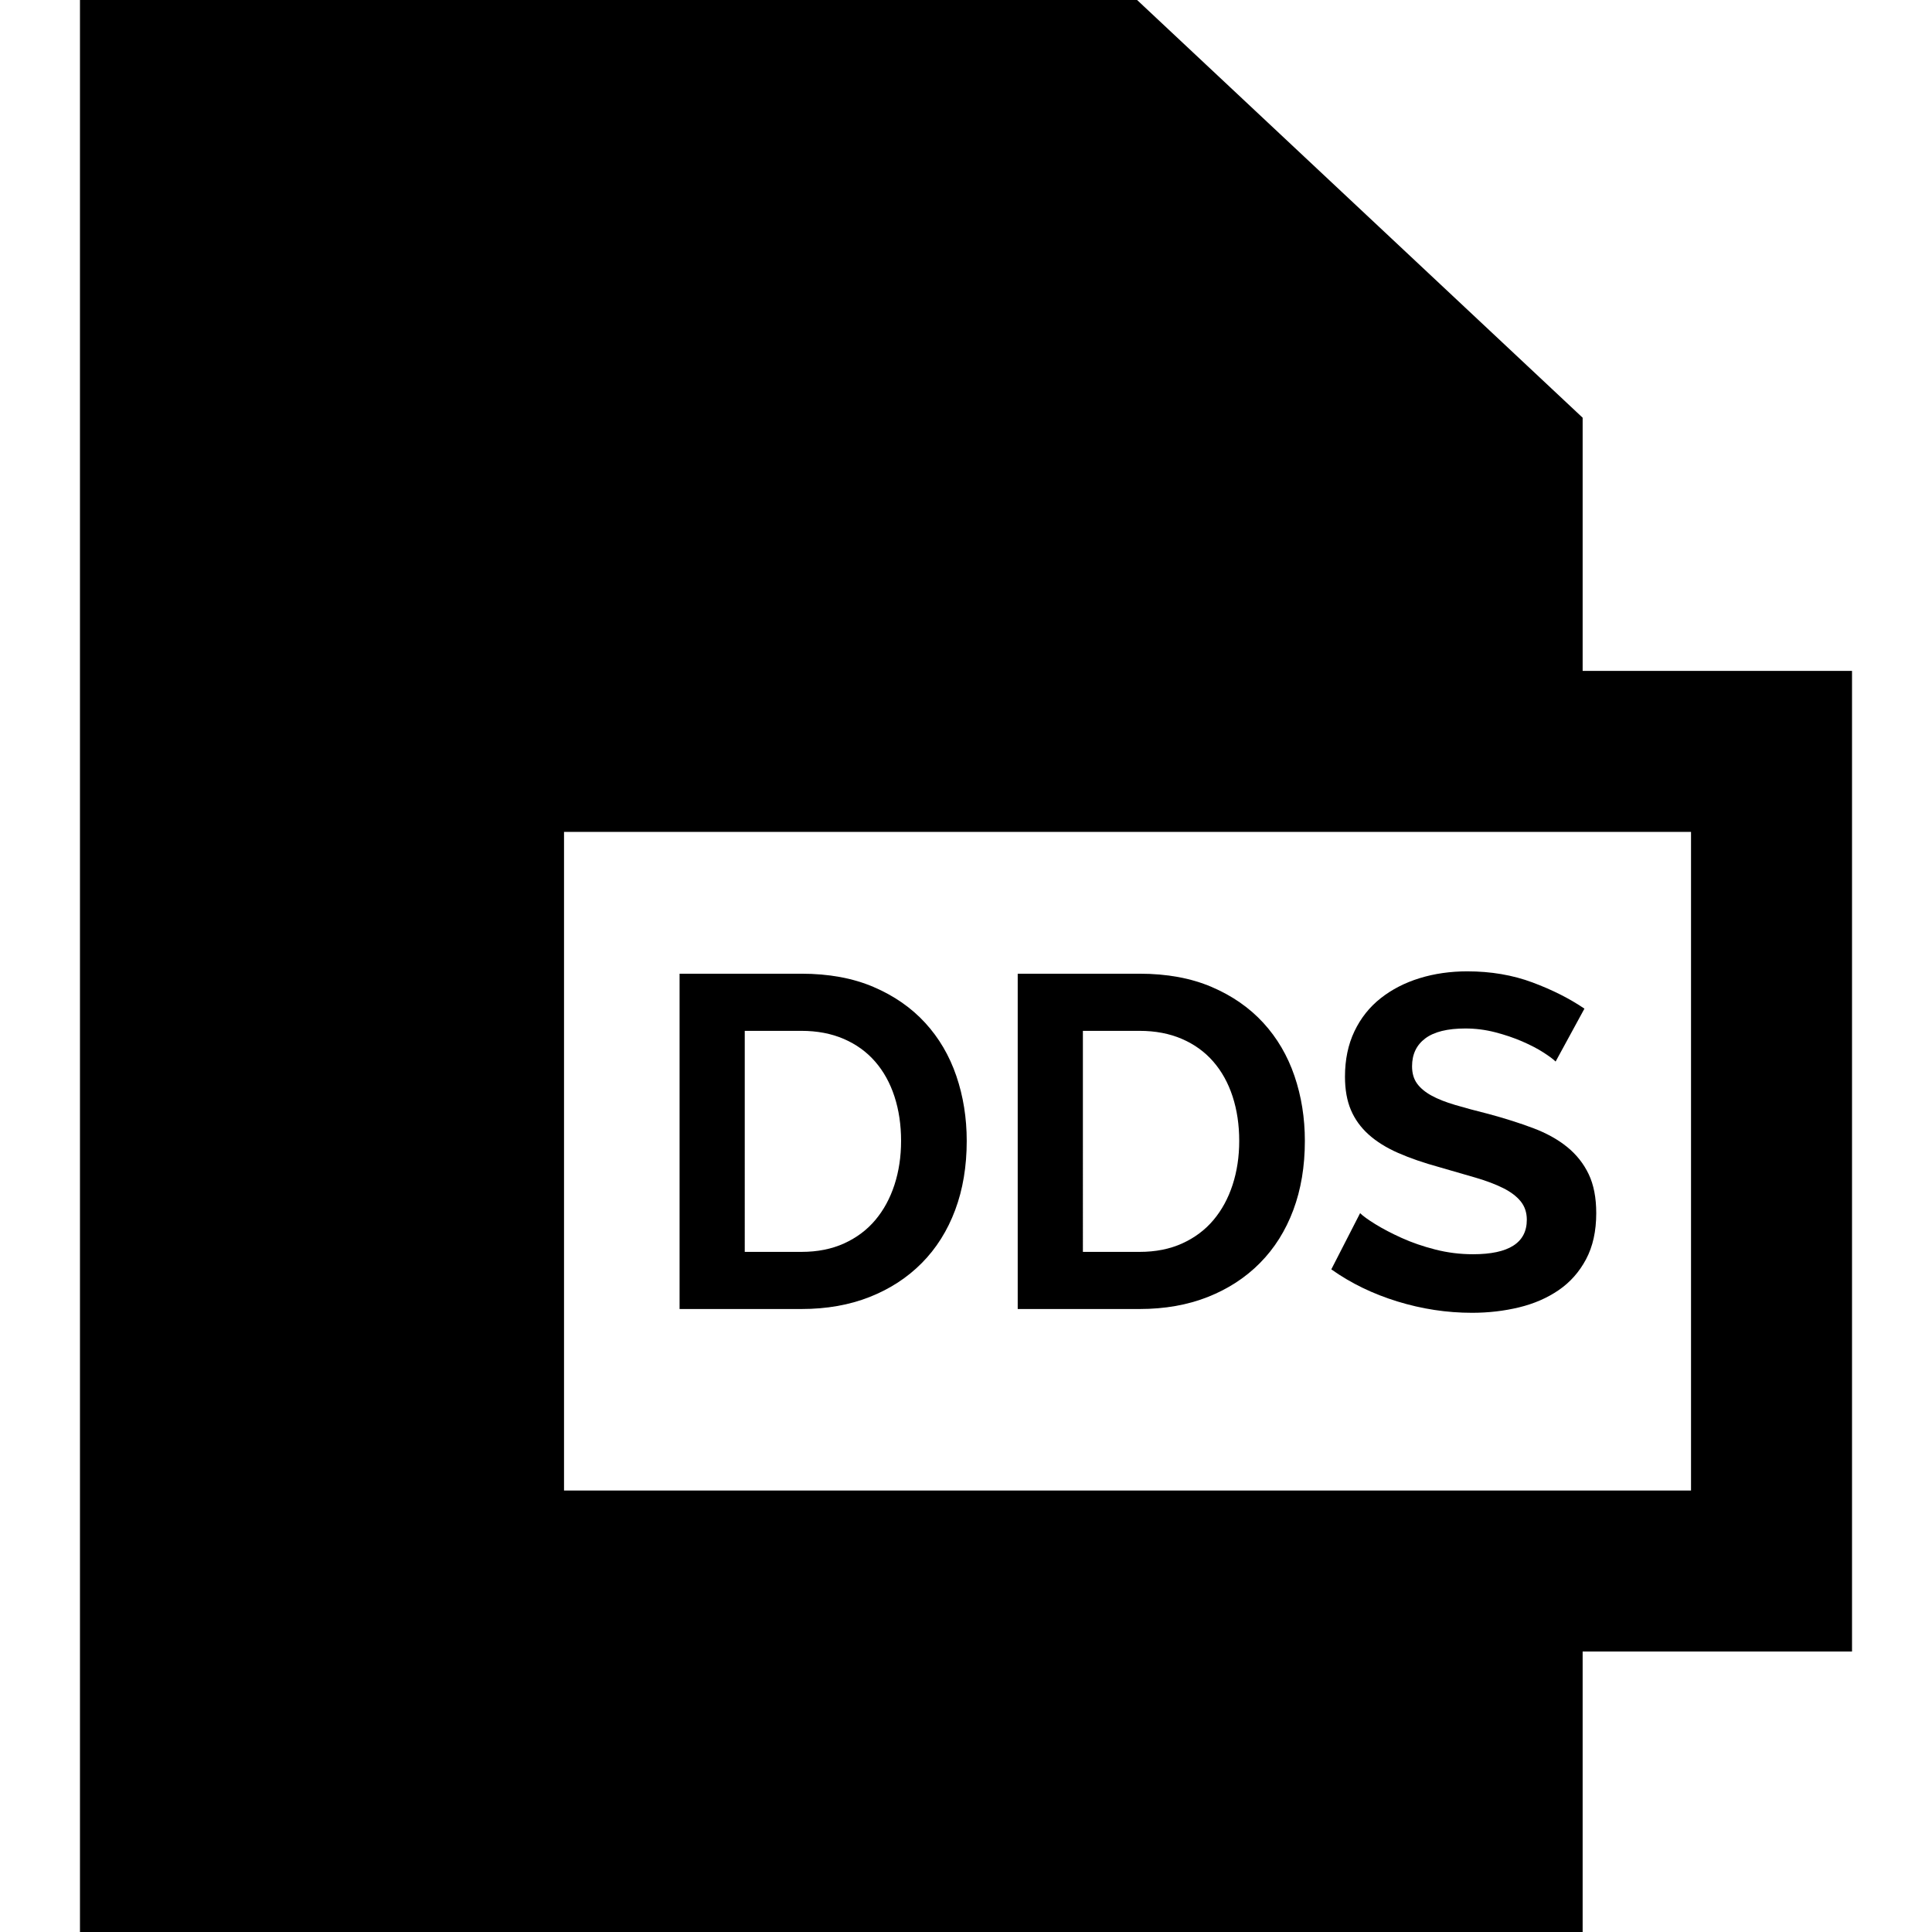
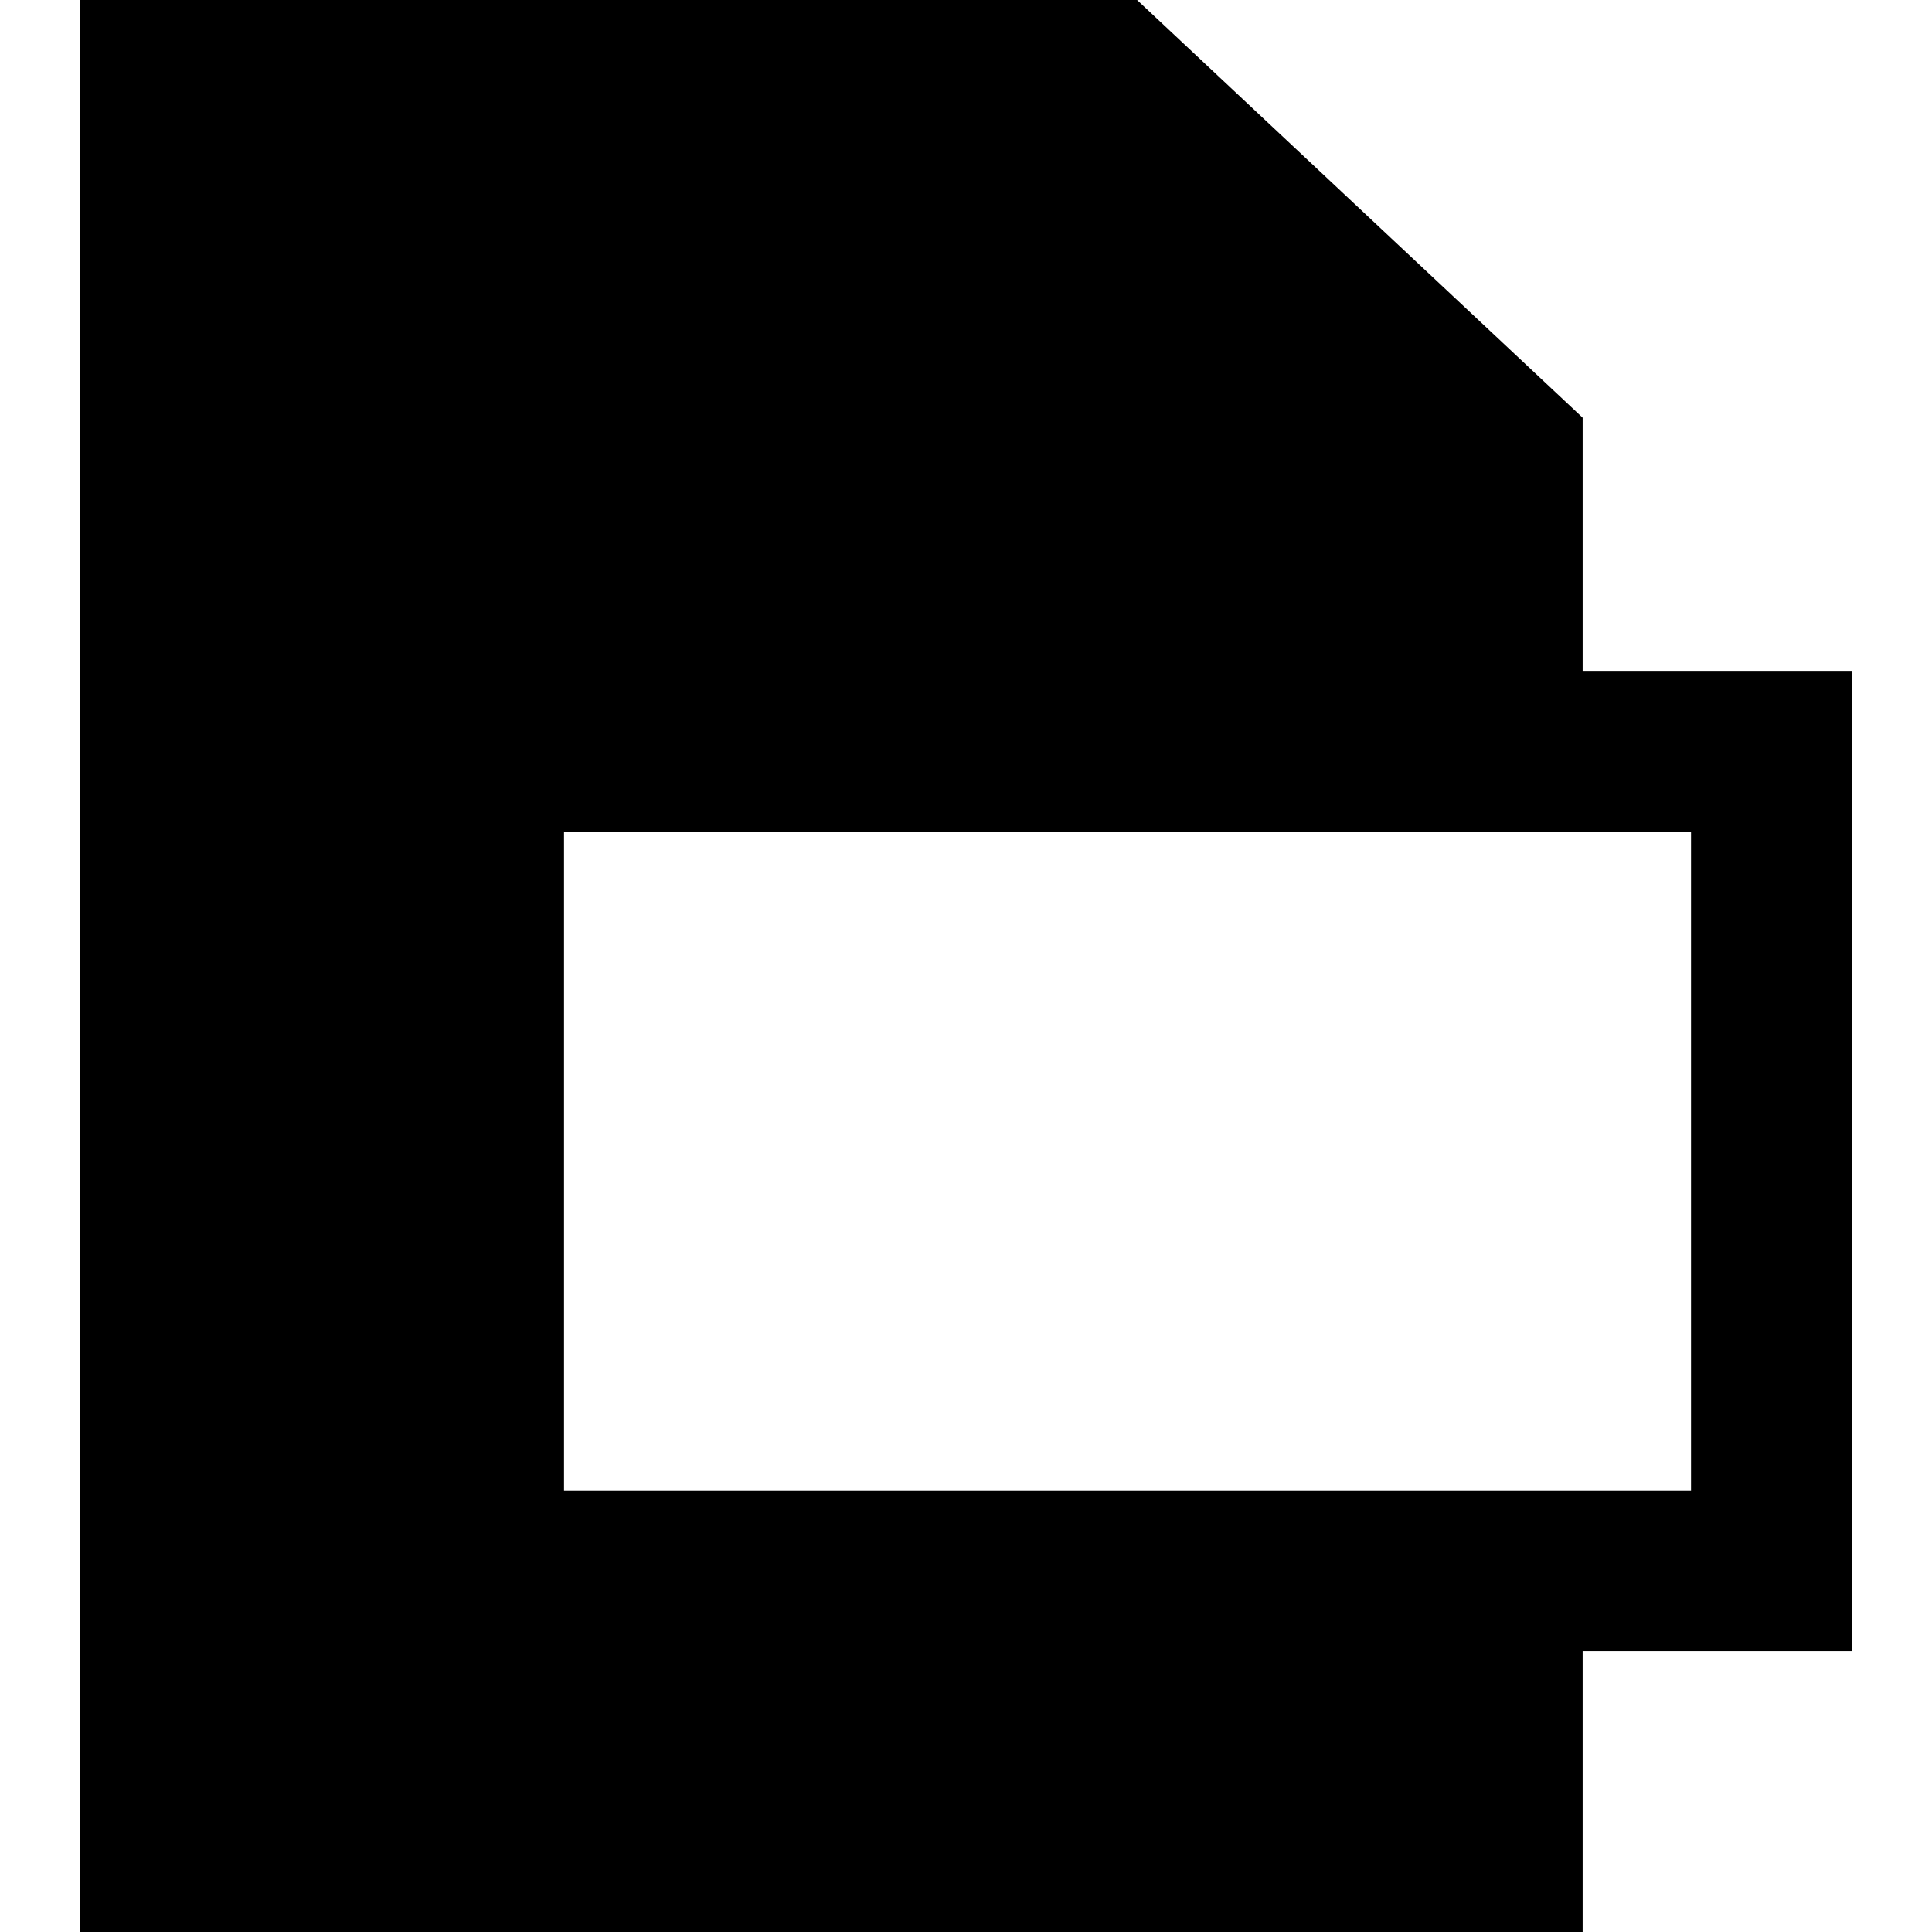
<svg xmlns="http://www.w3.org/2000/svg" fill="#000000" height="800px" width="800px" version="1.1" id="Capa_1" viewBox="0 0 360 360" xml:space="preserve">
  <g id="XMLID_857_">
    <path id="XMLID_858_" d="M345.098,125.009h-50.195V77.834L211.88,0H14.902v360h280v-52.264h50.195V125.009z M315.098,277.736h-210   V155.009h210V277.736z" />
-     <path id="XMLID_861_" d="M162.051,241.672c3.784-1.496,7.025-3.607,9.724-6.336c2.698-2.728,4.767-6.012,6.204-9.855   c1.438-3.842,2.156-8.141,2.156-12.893c0-4.281-0.646-8.315-1.936-12.1c-1.291-3.783-3.228-7.084-5.809-9.9   c-2.582-2.815-5.794-5.045-9.636-6.688c-3.843-1.642-8.316-2.464-13.42-2.464h-22.704v62.48h22.704   C154.027,243.916,158.267,243.168,162.051,241.672z M138.774,192.084h10.561c2.933,0,5.558,0.5,7.876,1.496   c2.316,0.998,4.268,2.406,5.852,4.225c1.584,1.818,2.786,3.99,3.608,6.512c0.821,2.523,1.232,5.28,1.232,8.271   c0,2.936-0.411,5.663-1.232,8.185c-0.822,2.522-2.01,4.708-3.564,6.556c-1.555,1.848-3.49,3.301-5.808,4.357   c-2.318,1.056-4.972,1.584-7.964,1.584h-10.561V192.084z" />
-     <path id="XMLID_864_" d="M225.058,241.672c3.784-1.496,7.025-3.607,9.724-6.336c2.698-2.728,4.767-6.012,6.204-9.855   c1.438-3.842,2.156-8.141,2.156-12.893c0-4.281-0.646-8.315-1.936-12.1c-1.291-3.783-3.228-7.084-5.809-9.9   c-2.582-2.815-5.794-5.045-9.636-6.688c-3.843-1.642-8.316-2.464-13.42-2.464h-22.704v62.48h22.704   C217.034,243.916,221.273,243.168,225.058,241.672z M201.781,192.084h10.561c2.933,0,5.558,0.5,7.876,1.496   c2.316,0.998,4.268,2.406,5.852,4.225c1.584,1.818,2.786,3.99,3.608,6.512c0.821,2.523,1.232,5.28,1.232,8.271   c0,2.936-0.411,5.663-1.232,8.185c-0.822,2.522-2.01,4.708-3.564,6.556c-1.555,1.848-3.49,3.301-5.808,4.357   c-2.318,1.056-4.972,1.584-7.964,1.584h-10.561V192.084z" />
-     <path id="XMLID_867_" d="M274.469,233.709c-2.406,0-4.752-0.293-7.04-0.881c-2.288-0.586-4.371-1.305-6.248-2.156   c-1.878-0.85-3.506-1.7-4.884-2.551c-1.38-0.85-2.332-1.541-2.86-2.068l-5.368,10.472c3.637,2.583,7.744,4.576,12.32,5.983   c4.576,1.408,9.21,2.113,13.904,2.113c3.05,0,5.969-0.339,8.756-1.013c2.785-0.674,5.249-1.745,7.392-3.212   c2.141-1.466,3.842-3.389,5.104-5.764c1.261-2.377,1.892-5.236,1.892-8.58c0-2.874-0.47-5.294-1.408-7.26   c-0.938-1.965-2.274-3.652-4.004-5.061c-1.731-1.408-3.843-2.58-6.336-3.52c-2.494-0.938-5.267-1.818-8.316-2.641   c-2.348-0.586-4.416-1.144-6.204-1.672c-1.791-0.527-3.271-1.113-4.444-1.76c-1.174-0.645-2.068-1.393-2.684-2.244   c-0.616-0.85-0.925-1.921-0.925-3.212c0-2.23,0.821-3.96,2.465-5.192c1.642-1.232,4.136-1.848,7.479-1.848   c1.877,0,3.725,0.234,5.544,0.704c1.817,0.47,3.505,1.042,5.061,1.716c1.554,0.676,2.873,1.364,3.96,2.068   c1.084,0.703,1.832,1.262,2.243,1.672l5.368-9.855c-2.758-1.877-5.983-3.506-9.68-4.885c-3.696-1.378-7.744-2.068-12.145-2.068   c-3.168,0-6.131,0.427-8.888,1.276c-2.758,0.85-5.178,2.099-7.26,3.74c-2.083,1.644-3.711,3.696-4.884,6.159   c-1.175,2.465-1.761,5.281-1.761,8.449c0,2.406,0.366,4.474,1.101,6.203c0.732,1.731,1.833,3.256,3.3,4.576   c1.466,1.32,3.3,2.465,5.5,3.432c2.2,0.969,4.796,1.863,7.788,2.685c2.464,0.704,4.692,1.351,6.688,1.936   c1.994,0.586,3.696,1.232,5.104,1.936c1.408,0.703,2.493,1.525,3.256,2.464c0.762,0.939,1.145,2.083,1.145,3.433   C284.501,231.568,281.156,233.709,274.469,233.709z" />
  </g>
</svg>